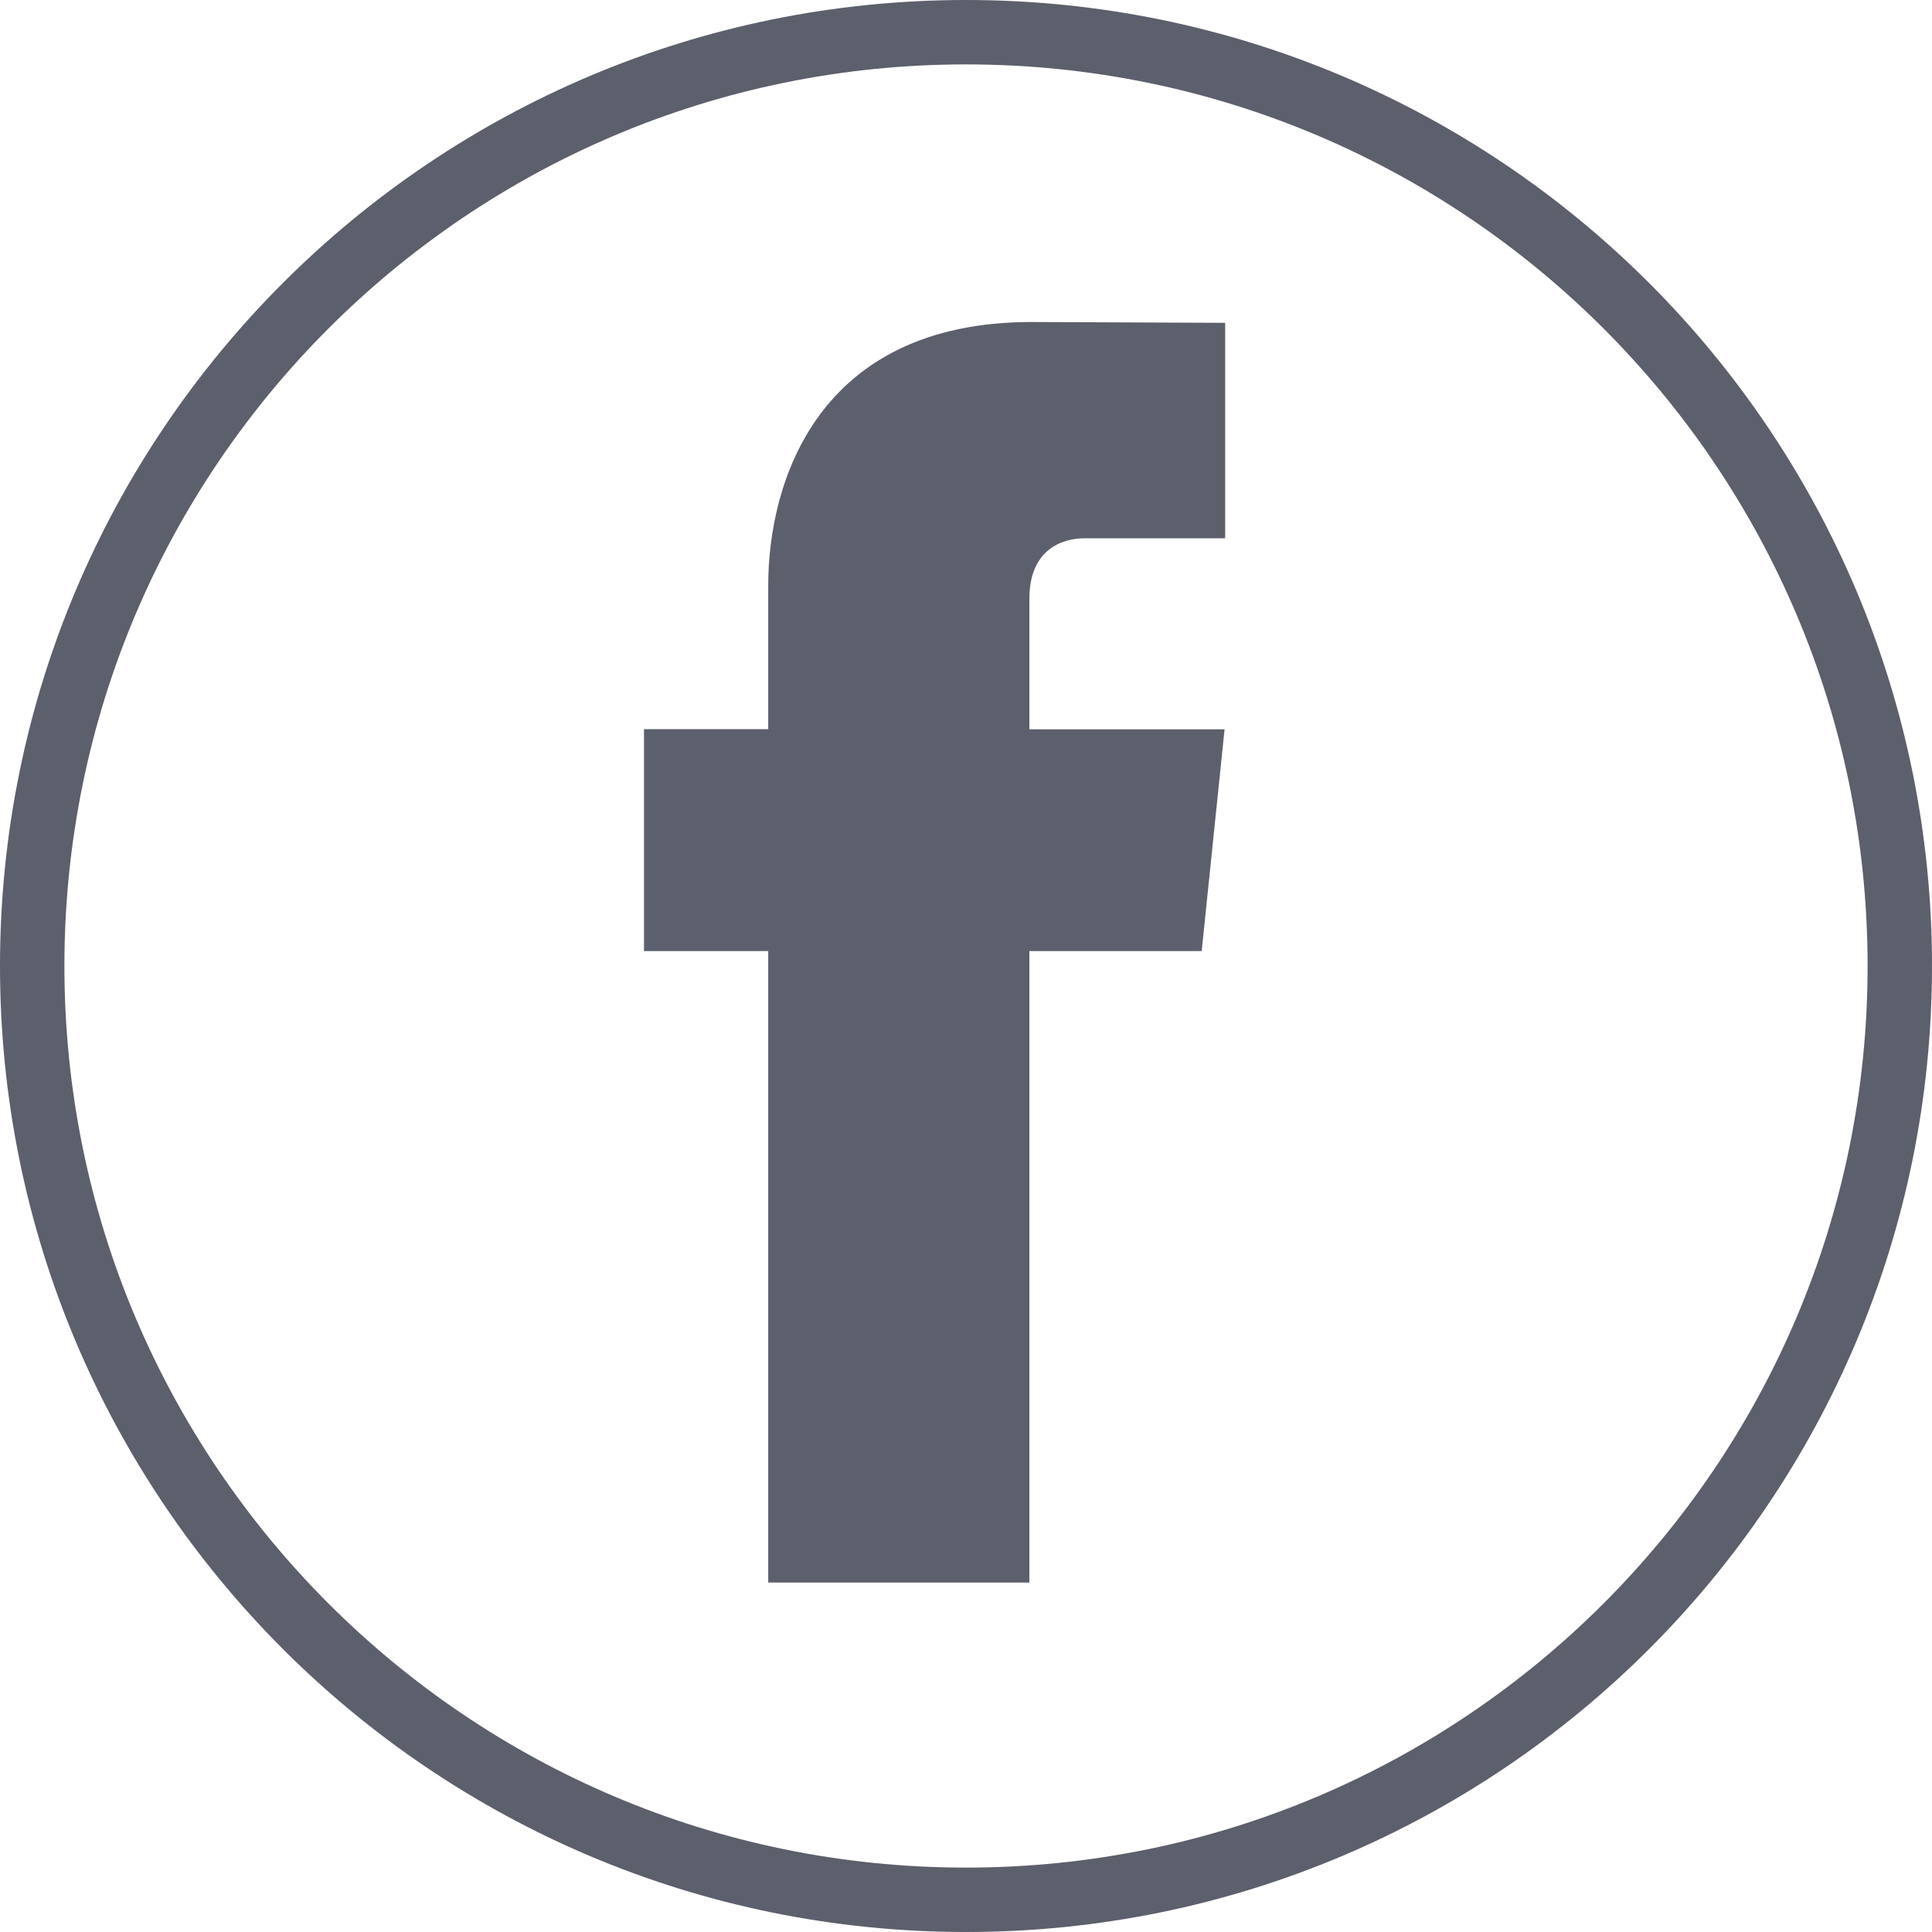
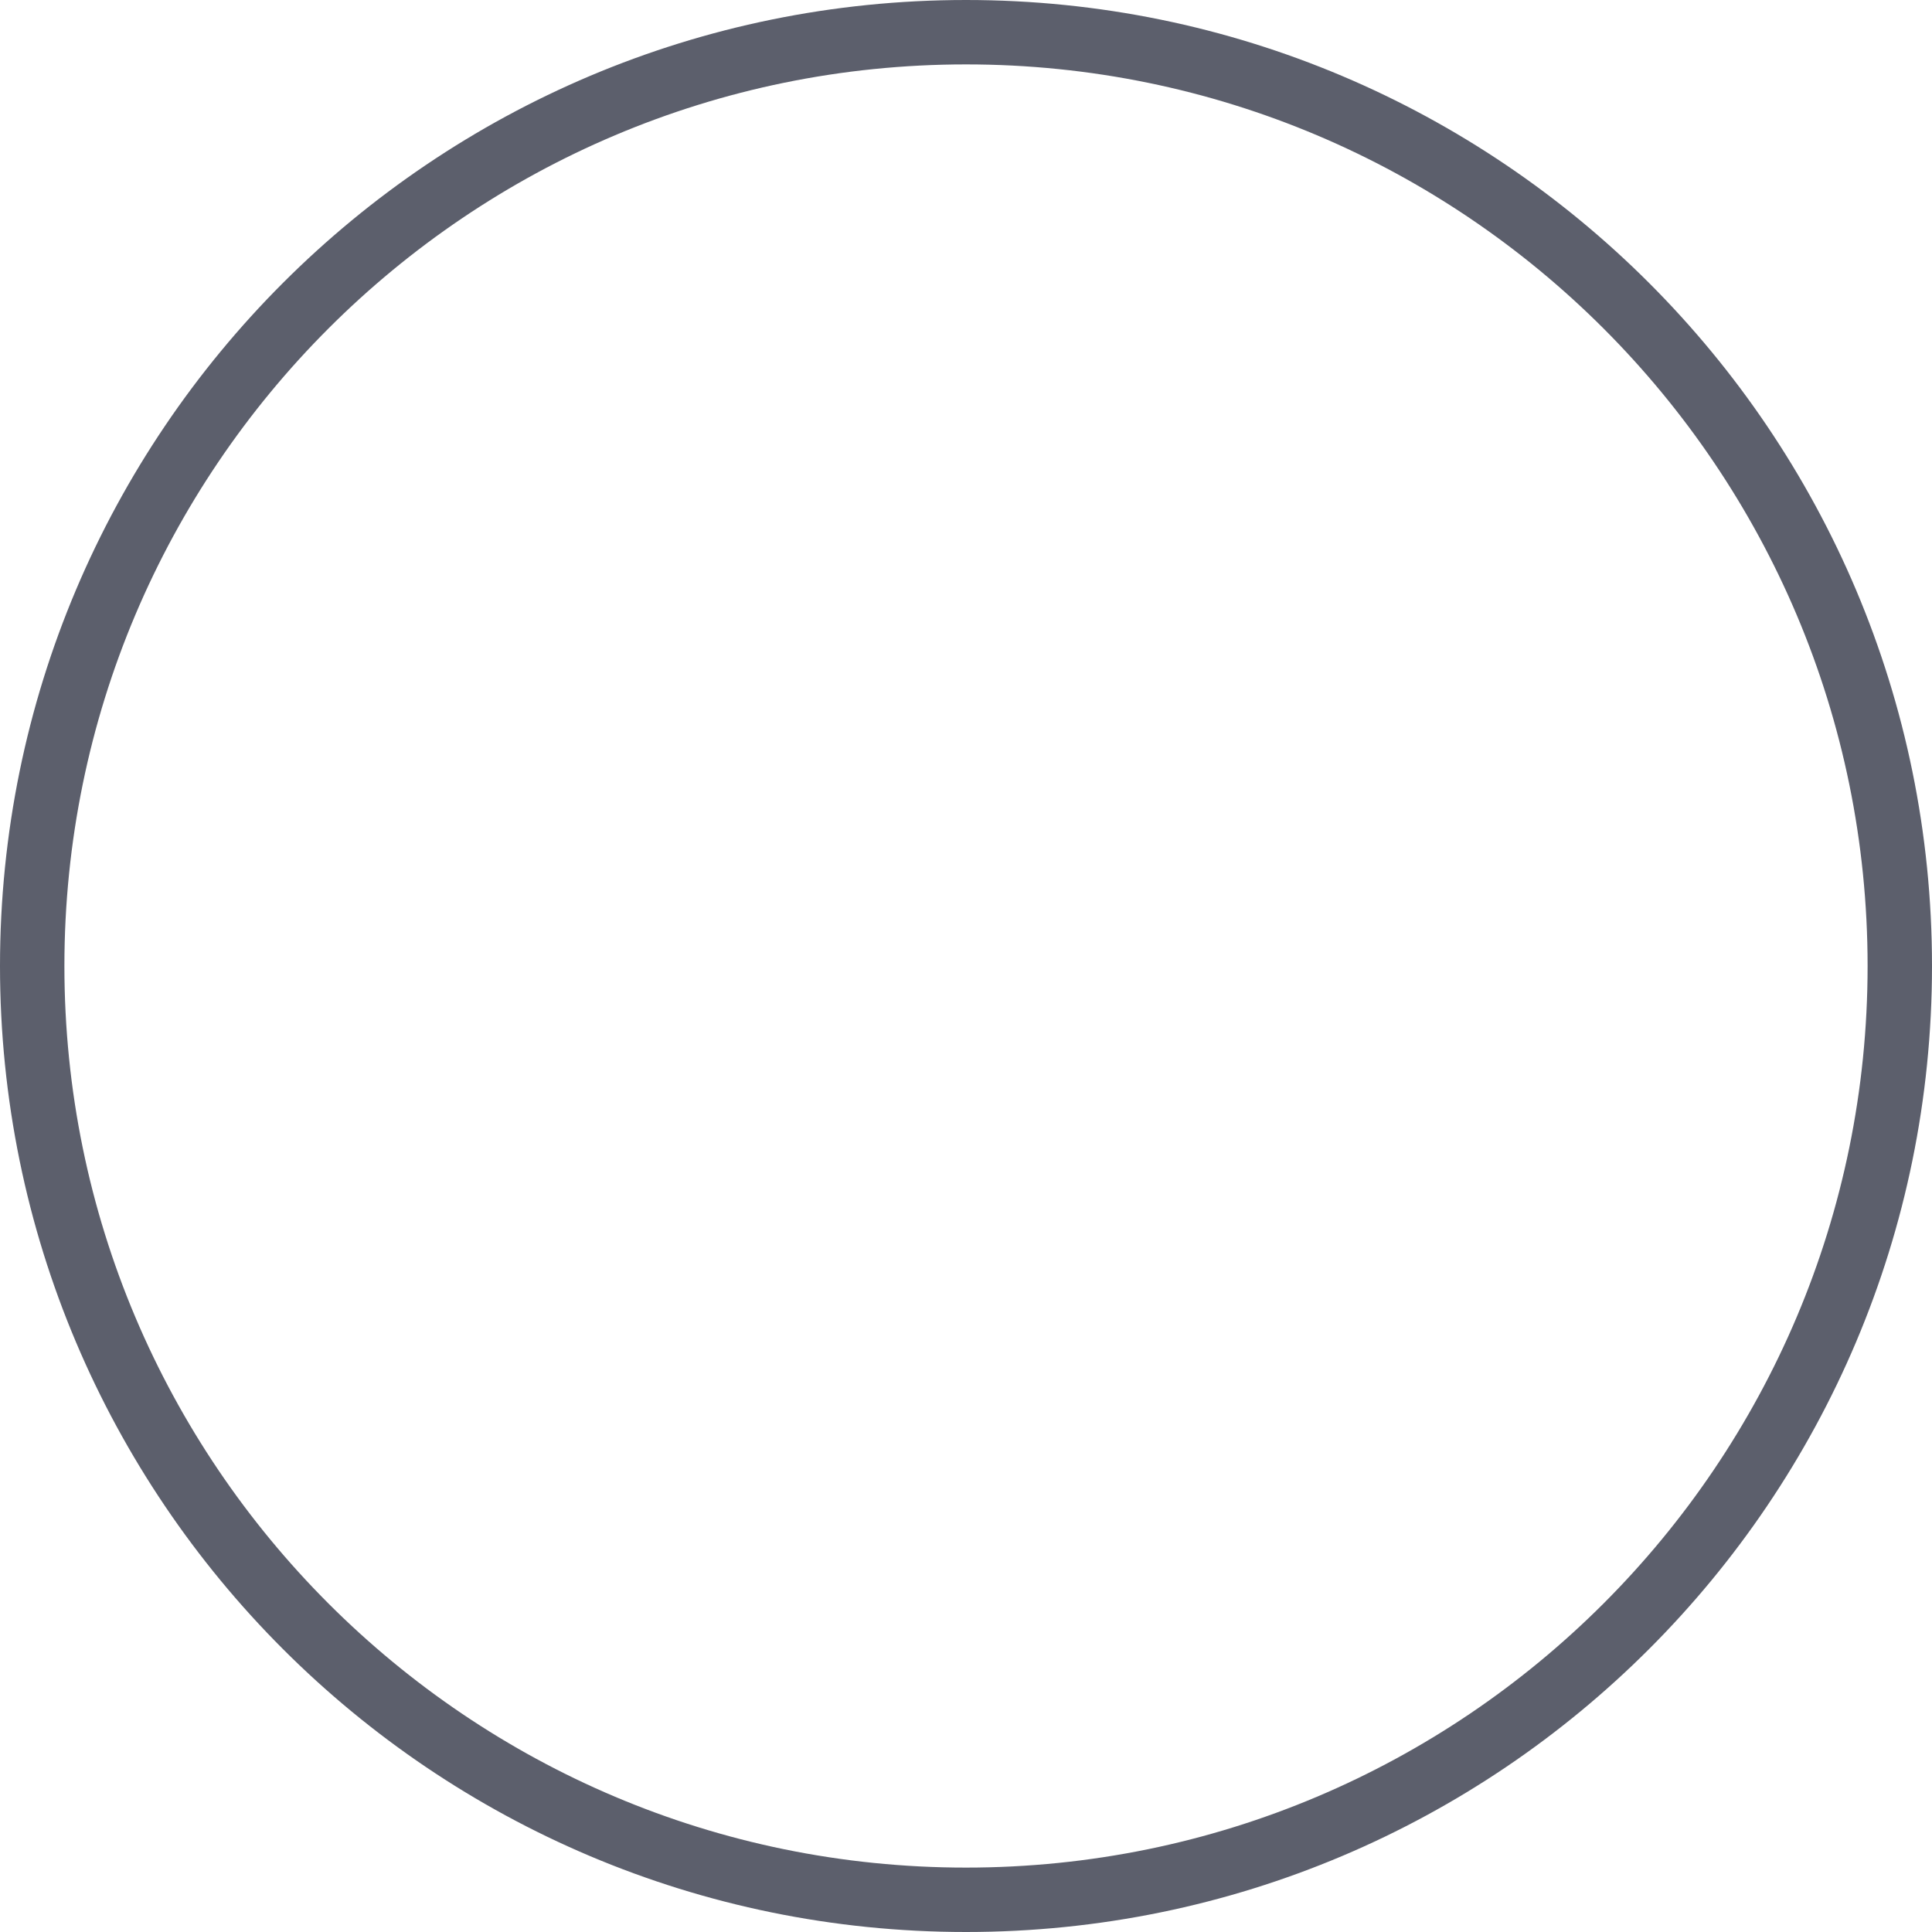
<svg xmlns="http://www.w3.org/2000/svg" width="30" height="30" viewBox="0 0 30 30" fill="none">
-   <path d="M18.66 14.768H15.984V24.574H11.929V14.768H10V11.322H11.929V9.092C11.929 7.497 12.686 5 16.02 5L19.024 5.013V8.358H16.844C16.487 8.358 15.984 8.536 15.984 9.297V11.325H19.015L18.66 14.768Z" fill="#5C5F6C" />
  <path d="M29.5 15C29.5 23.008 23.008 29.5 15 29.5C6.992 29.5 0.5 23.008 0.5 15C0.5 6.992 6.992 0.5 15 0.5C23.008 0.5 29.5 6.992 29.5 15Z" stroke="#5C5F6C" />
</svg>